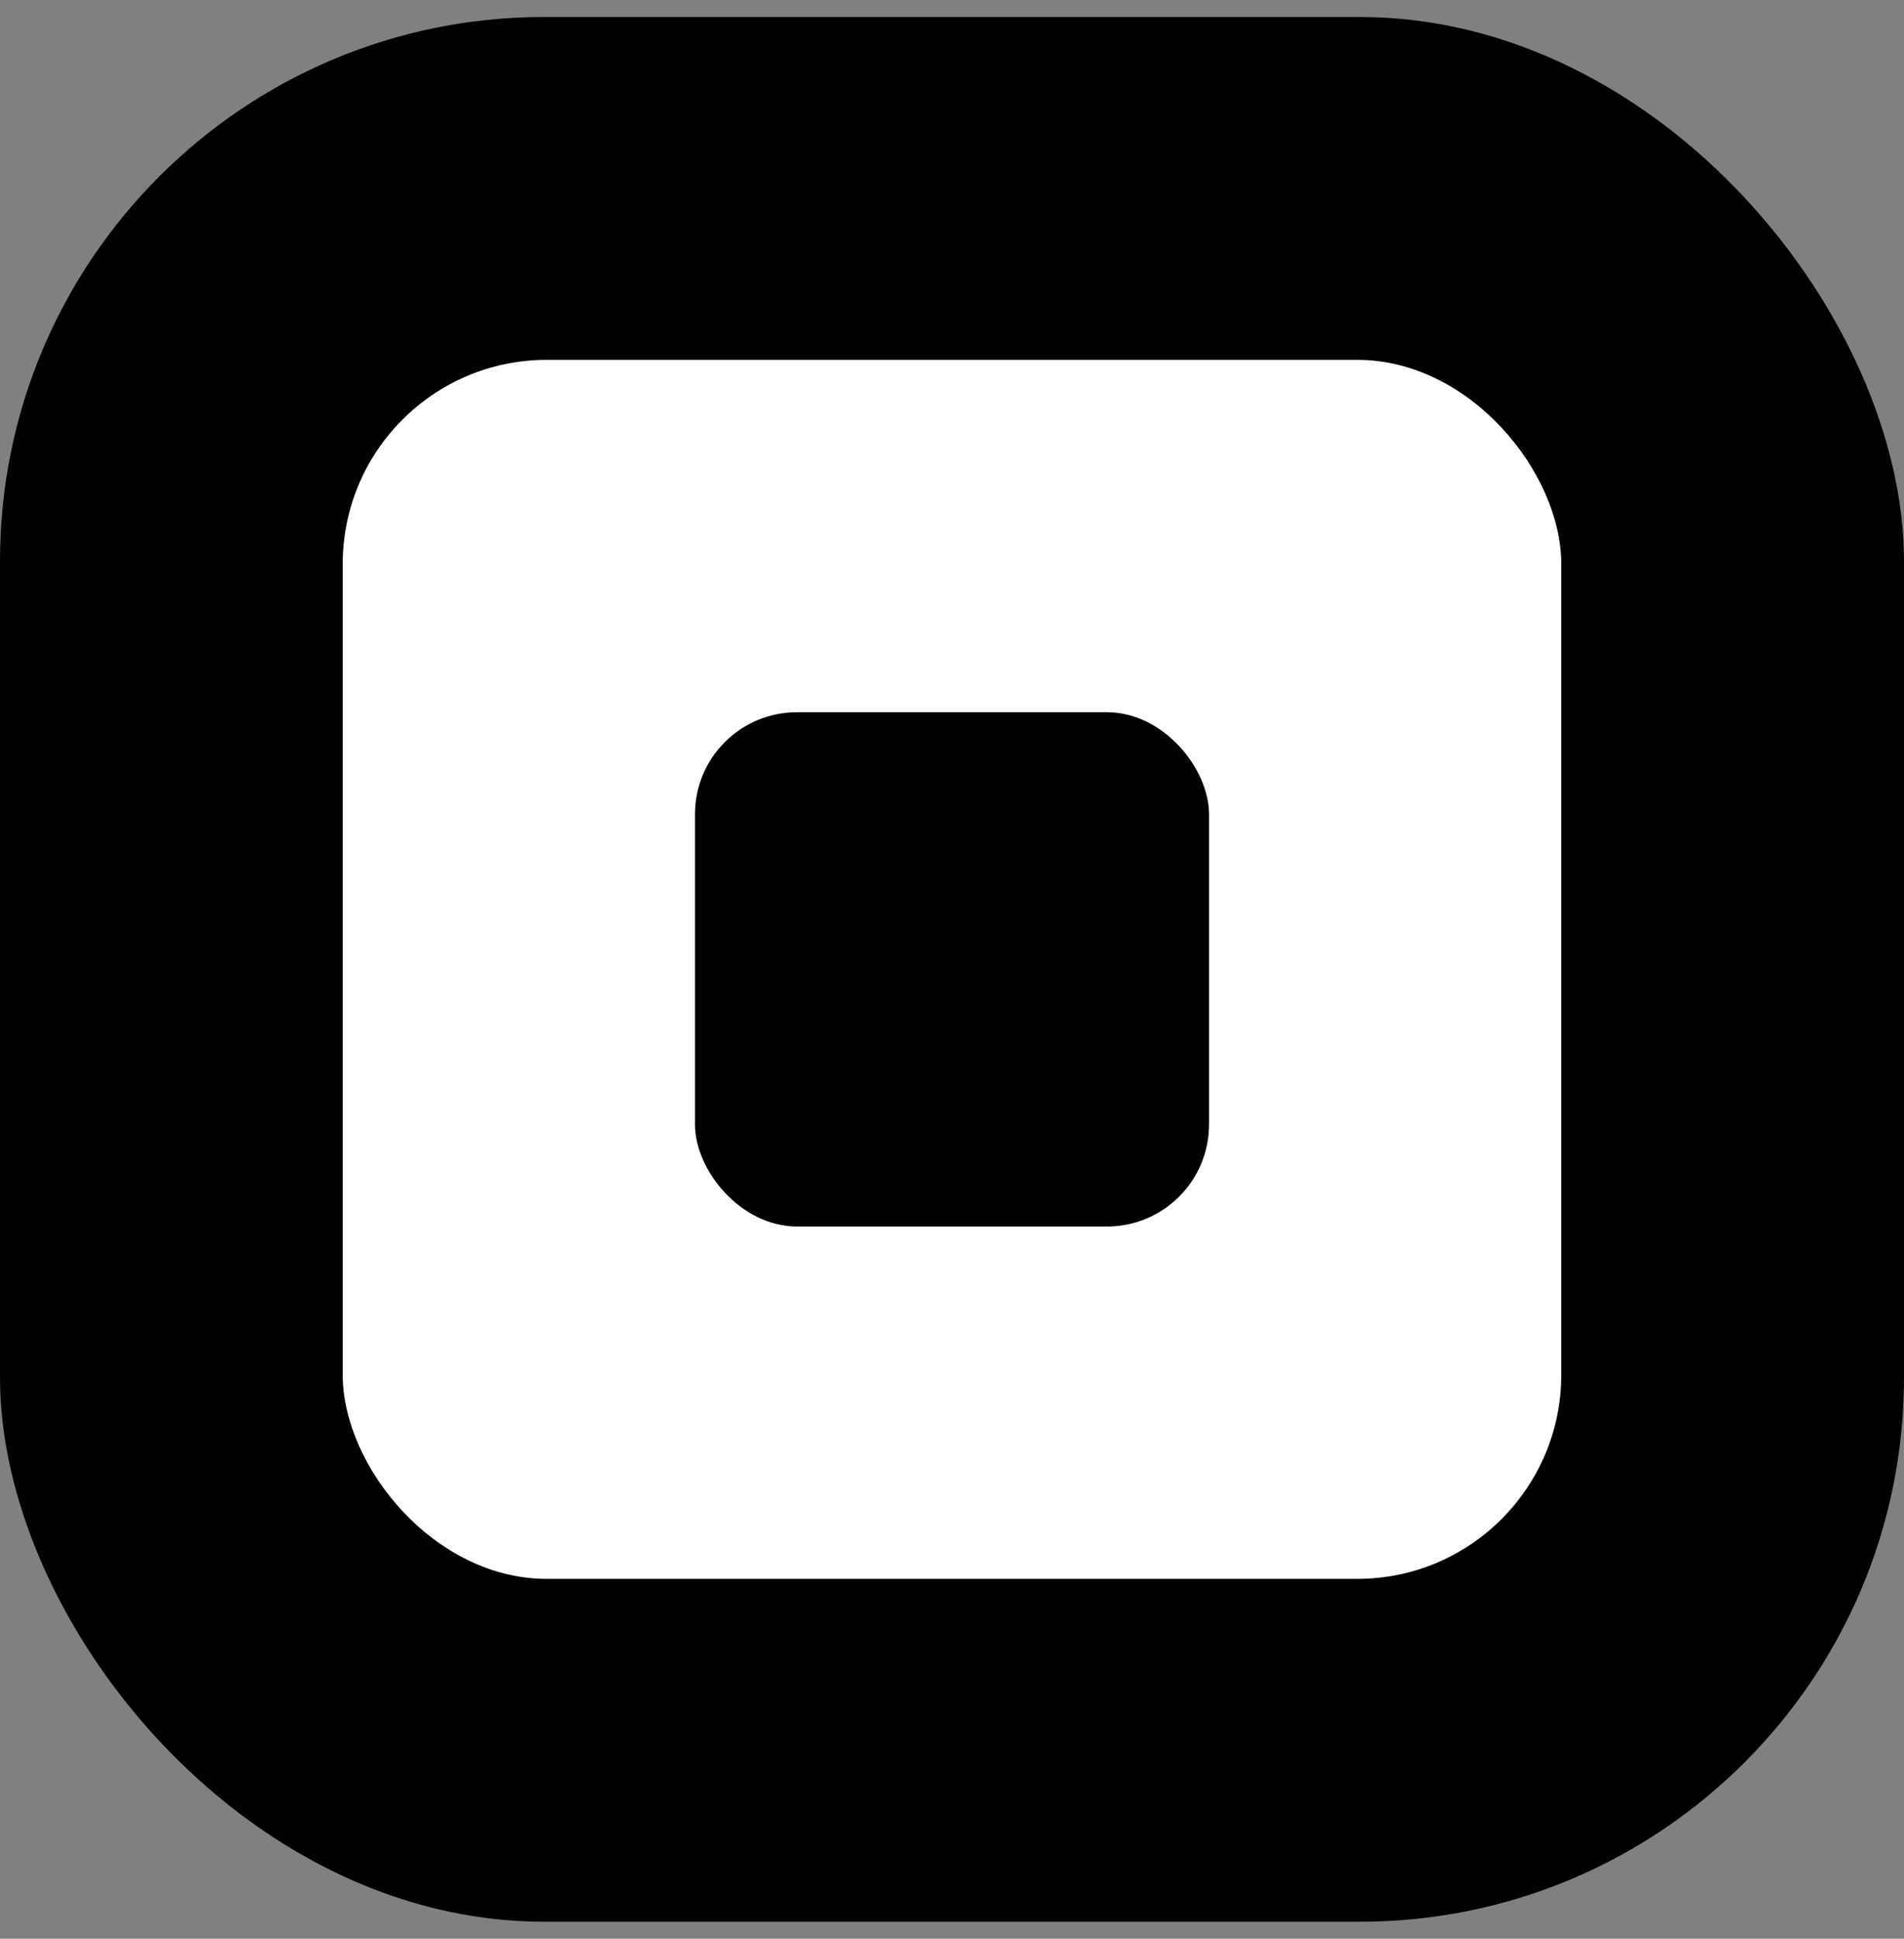
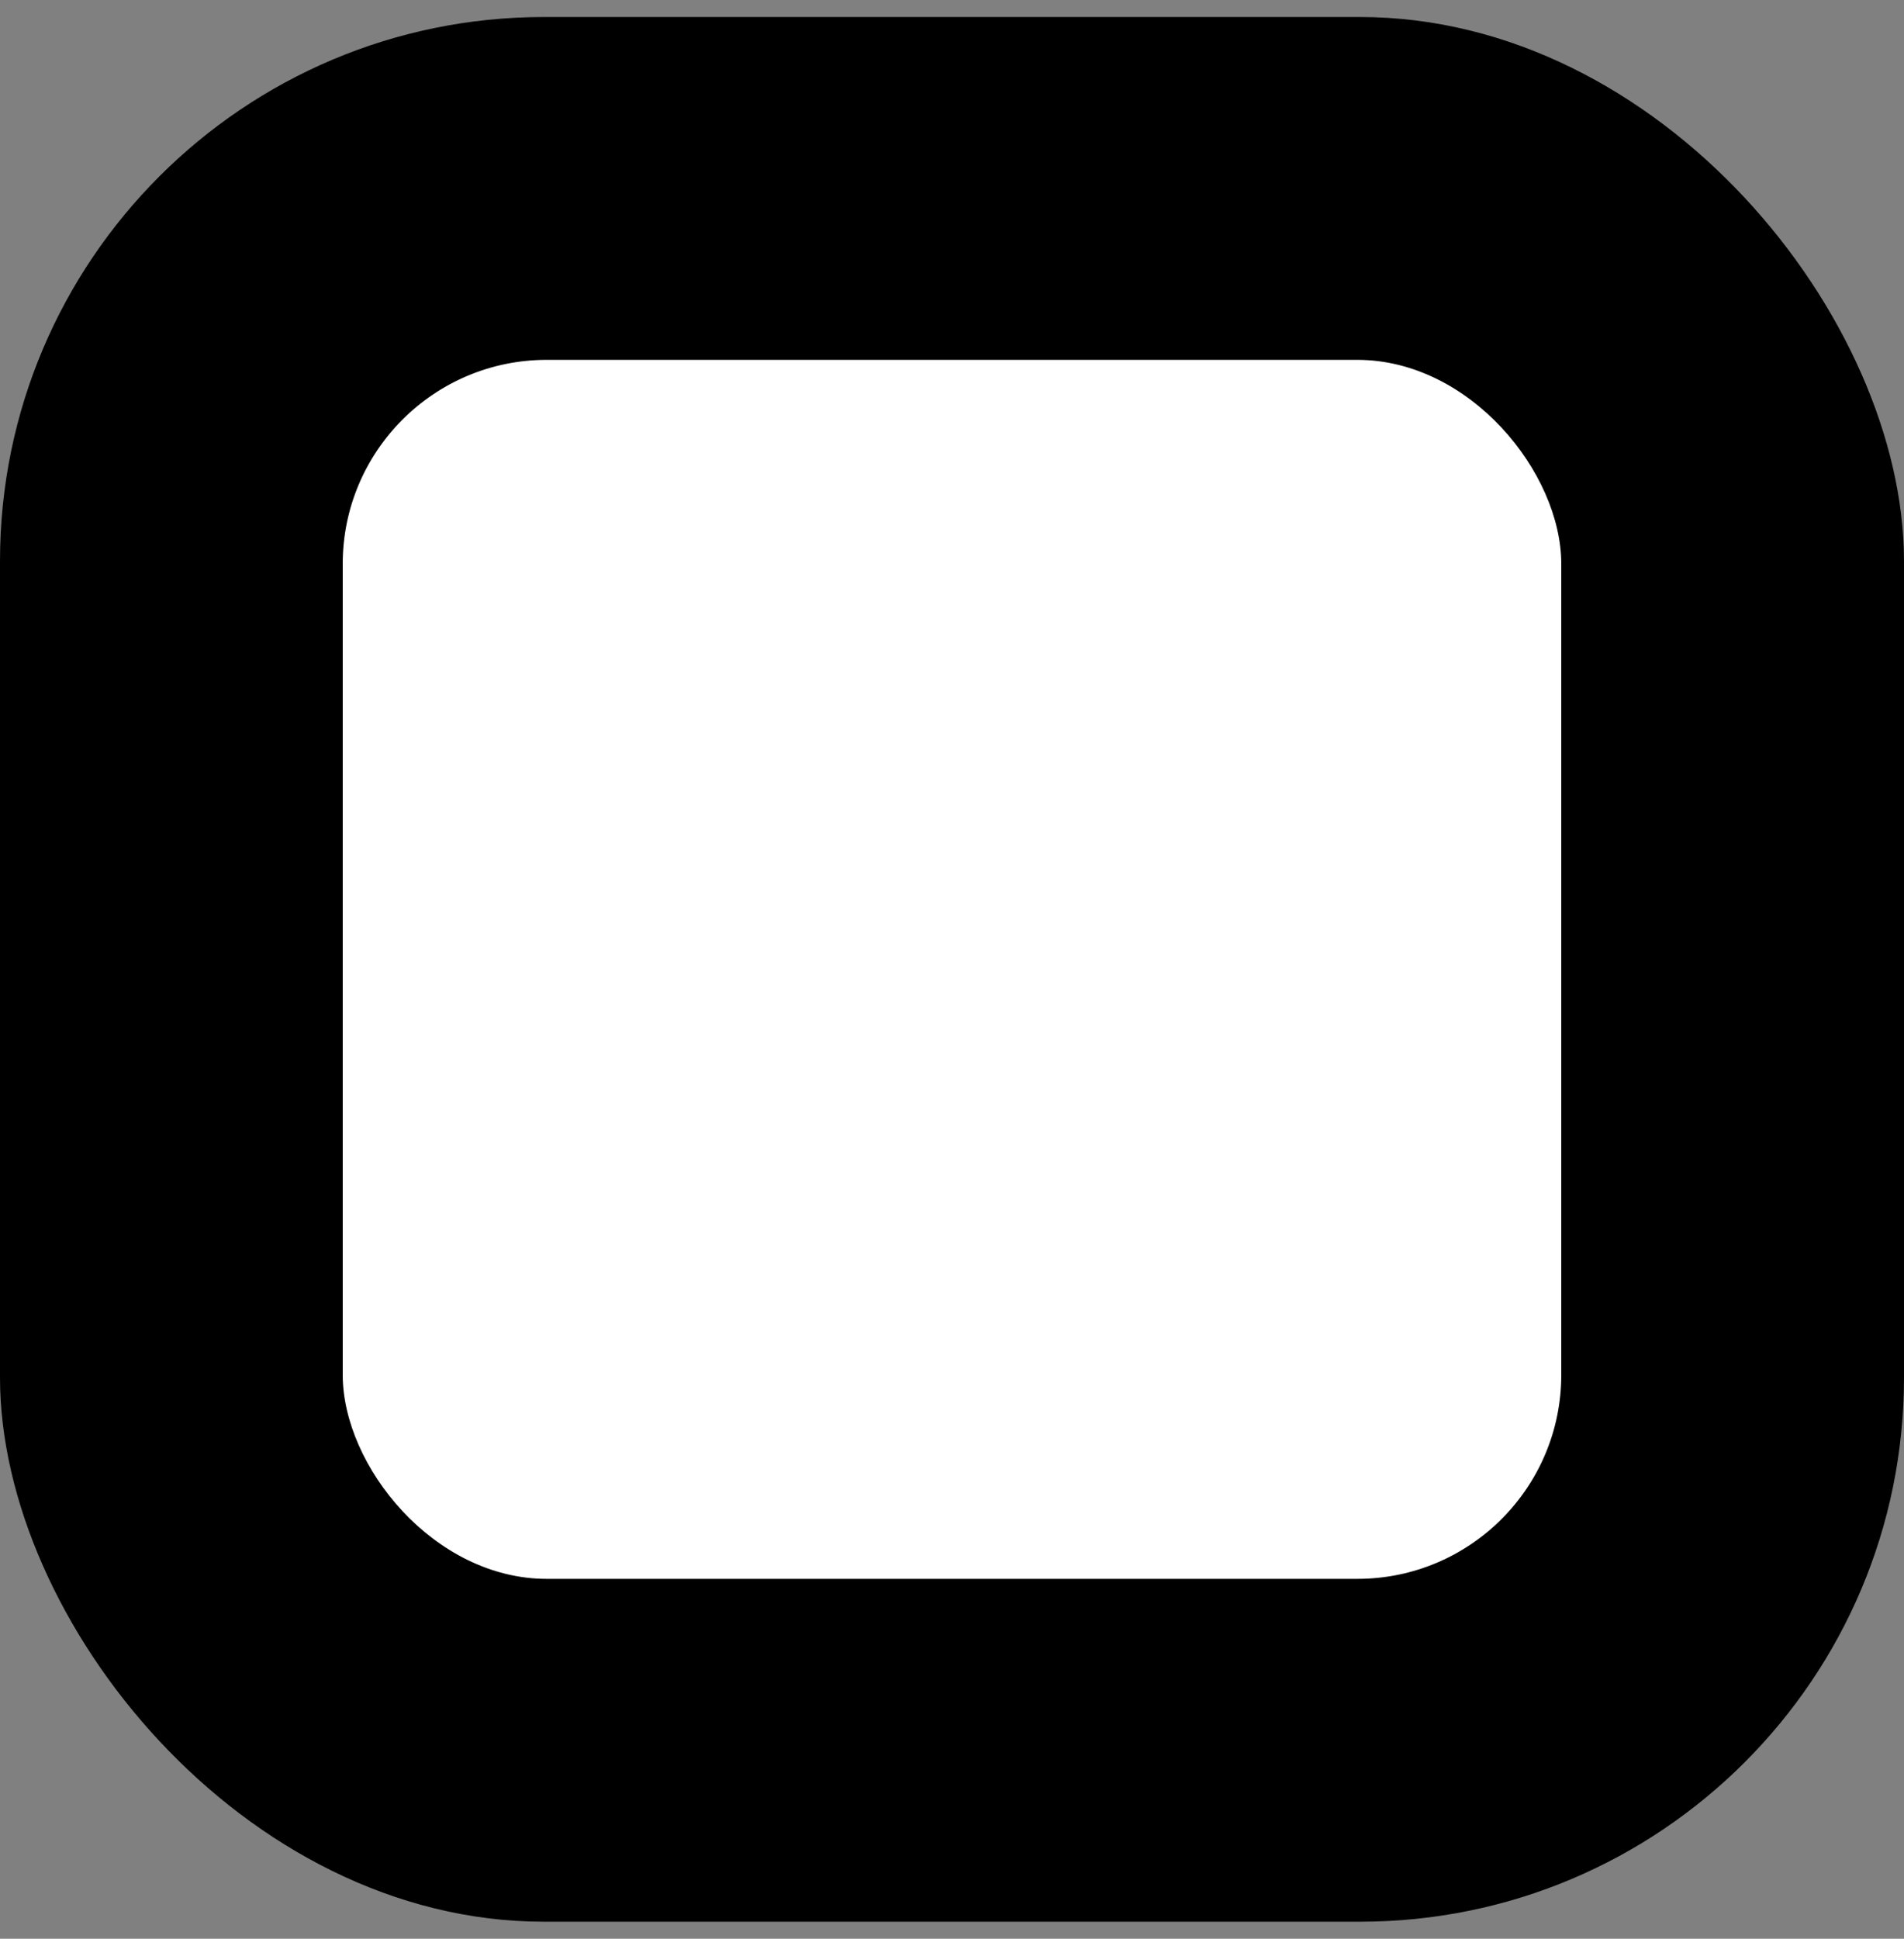
<svg xmlns="http://www.w3.org/2000/svg" width="56" height="57" viewBox="0 0 56 57" fill="none">
  <rect x="0" y="0" width="56" height="57" fill="#808080" stroke="none" />
  <rect y="0.5" width="56" height="56" rx="16" fill="black" />
  <rect x="10.08" y="10.58" width="35.84" height="35.84" rx="6" fill="white" />
-   <rect x="20.44" y="20.94" width="15.12" height="15.12" rx="3" fill="black" />
</svg>